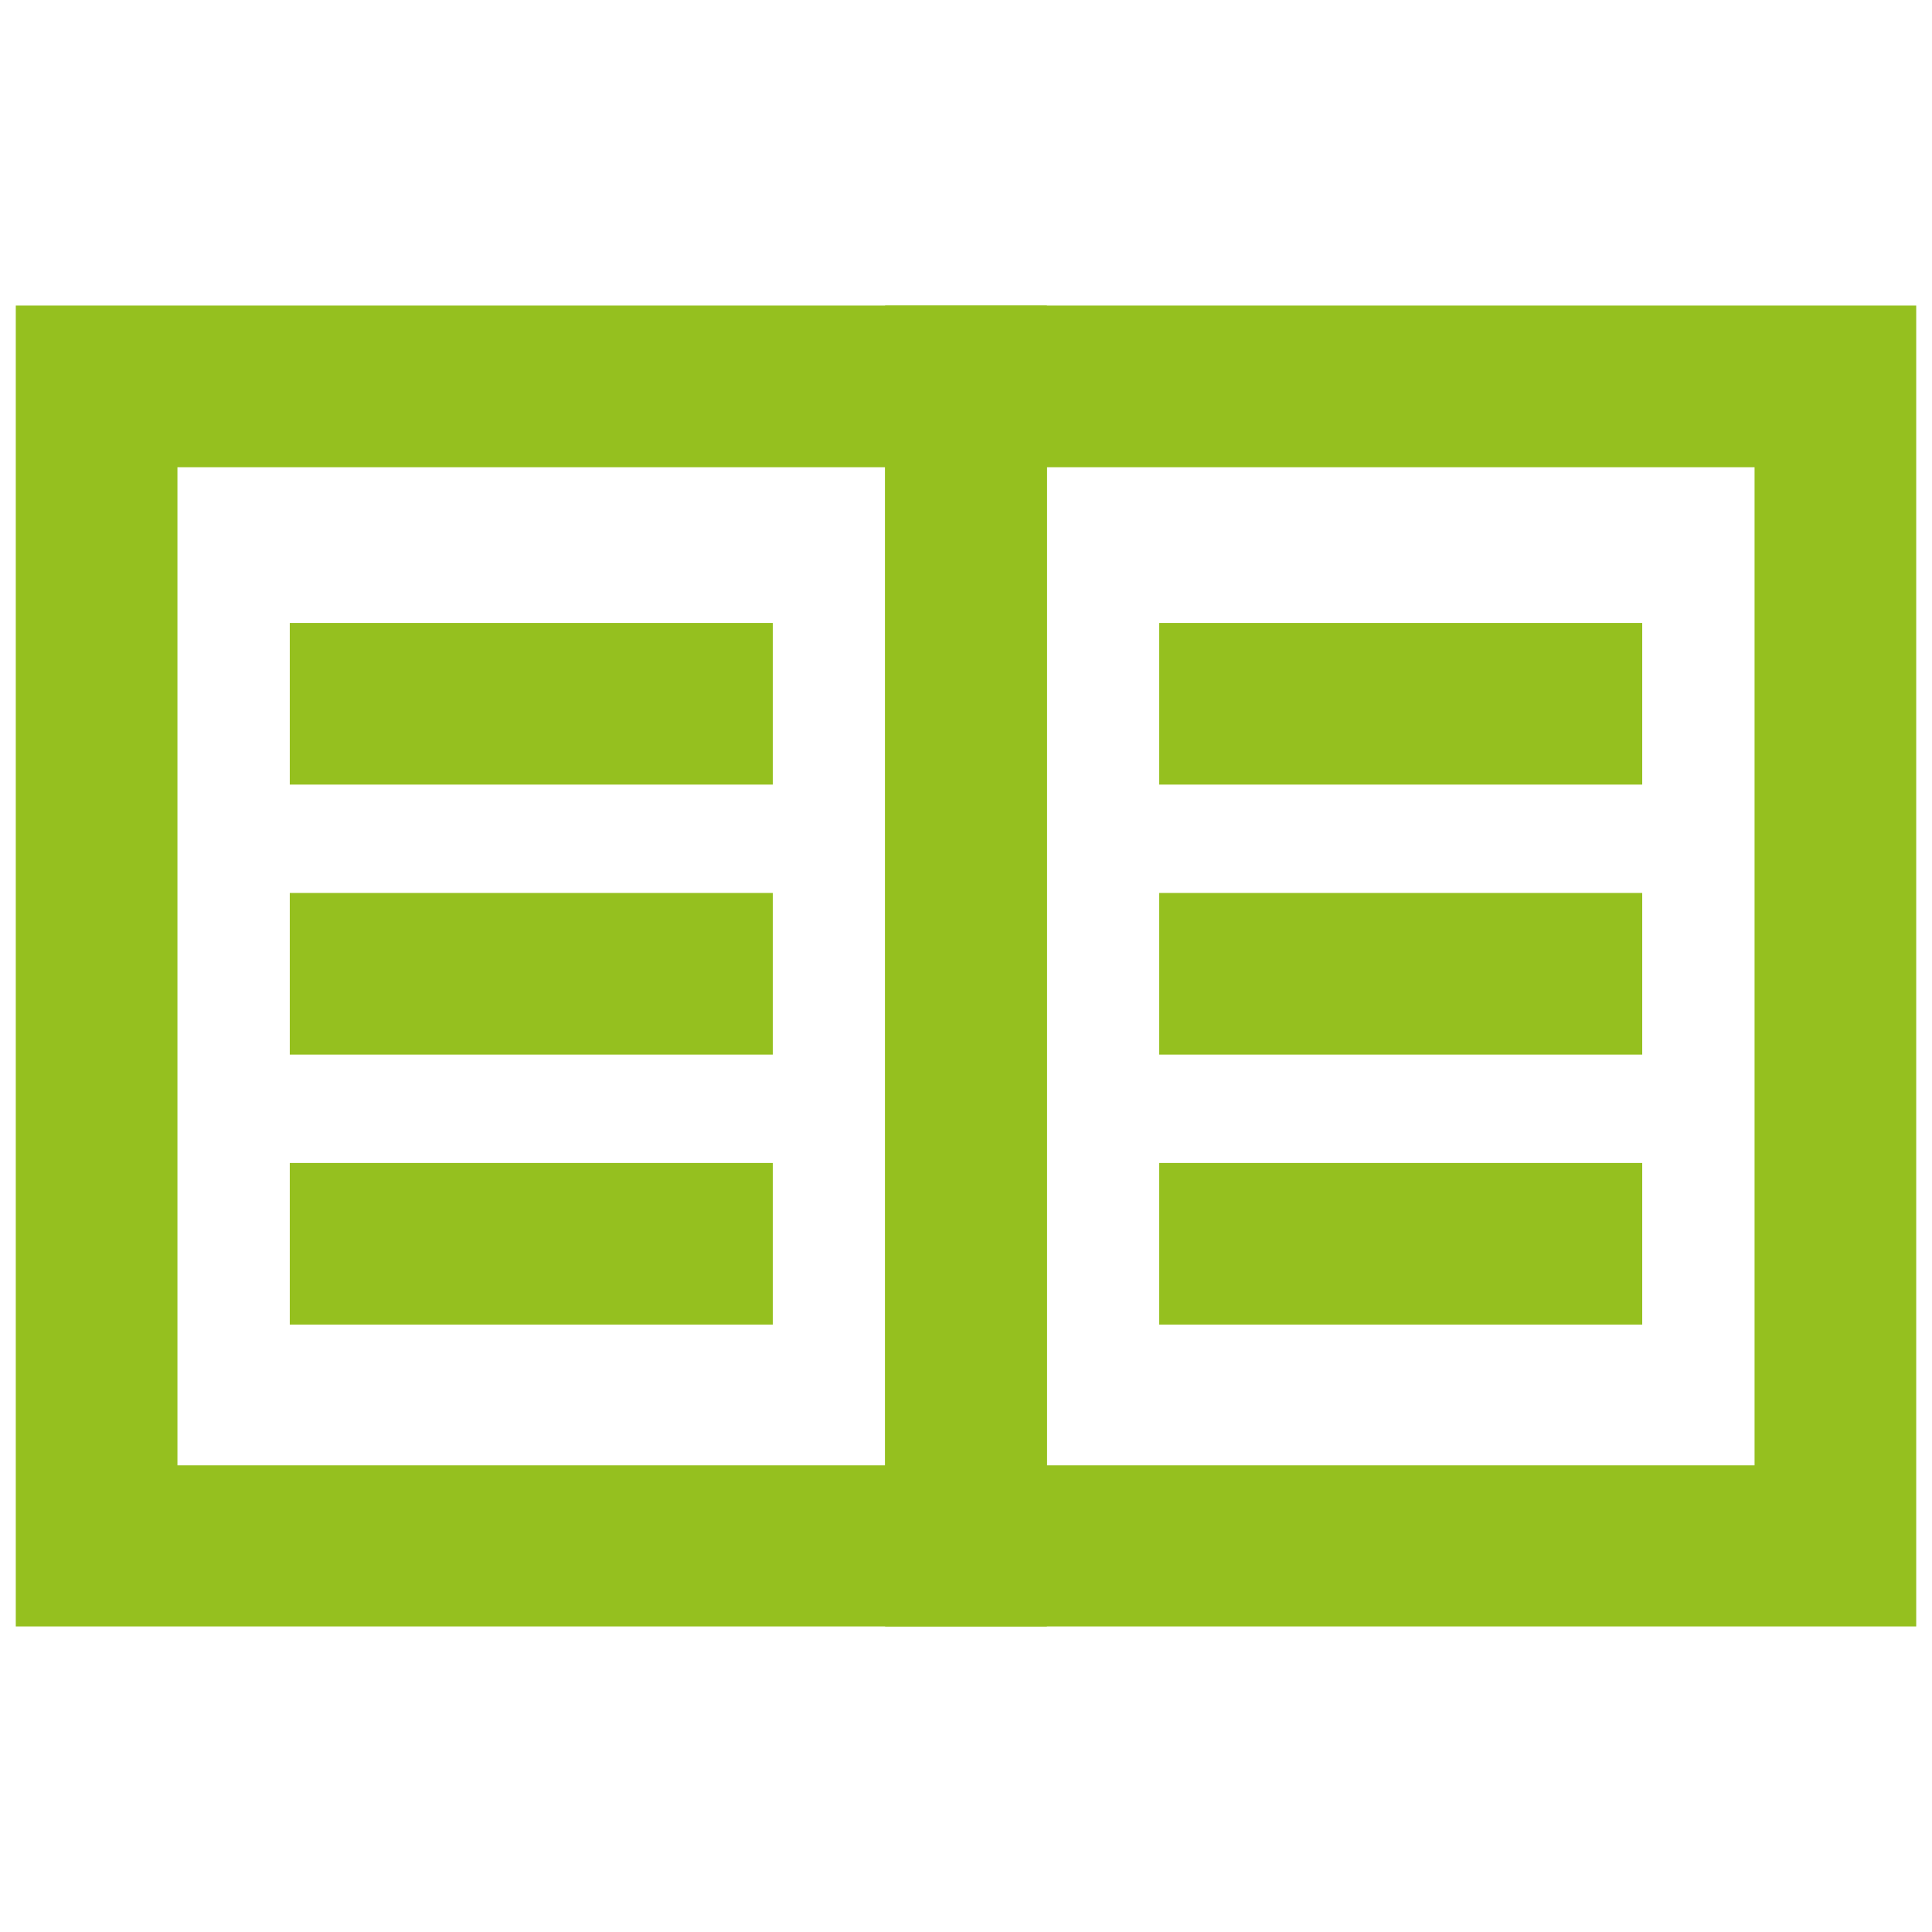
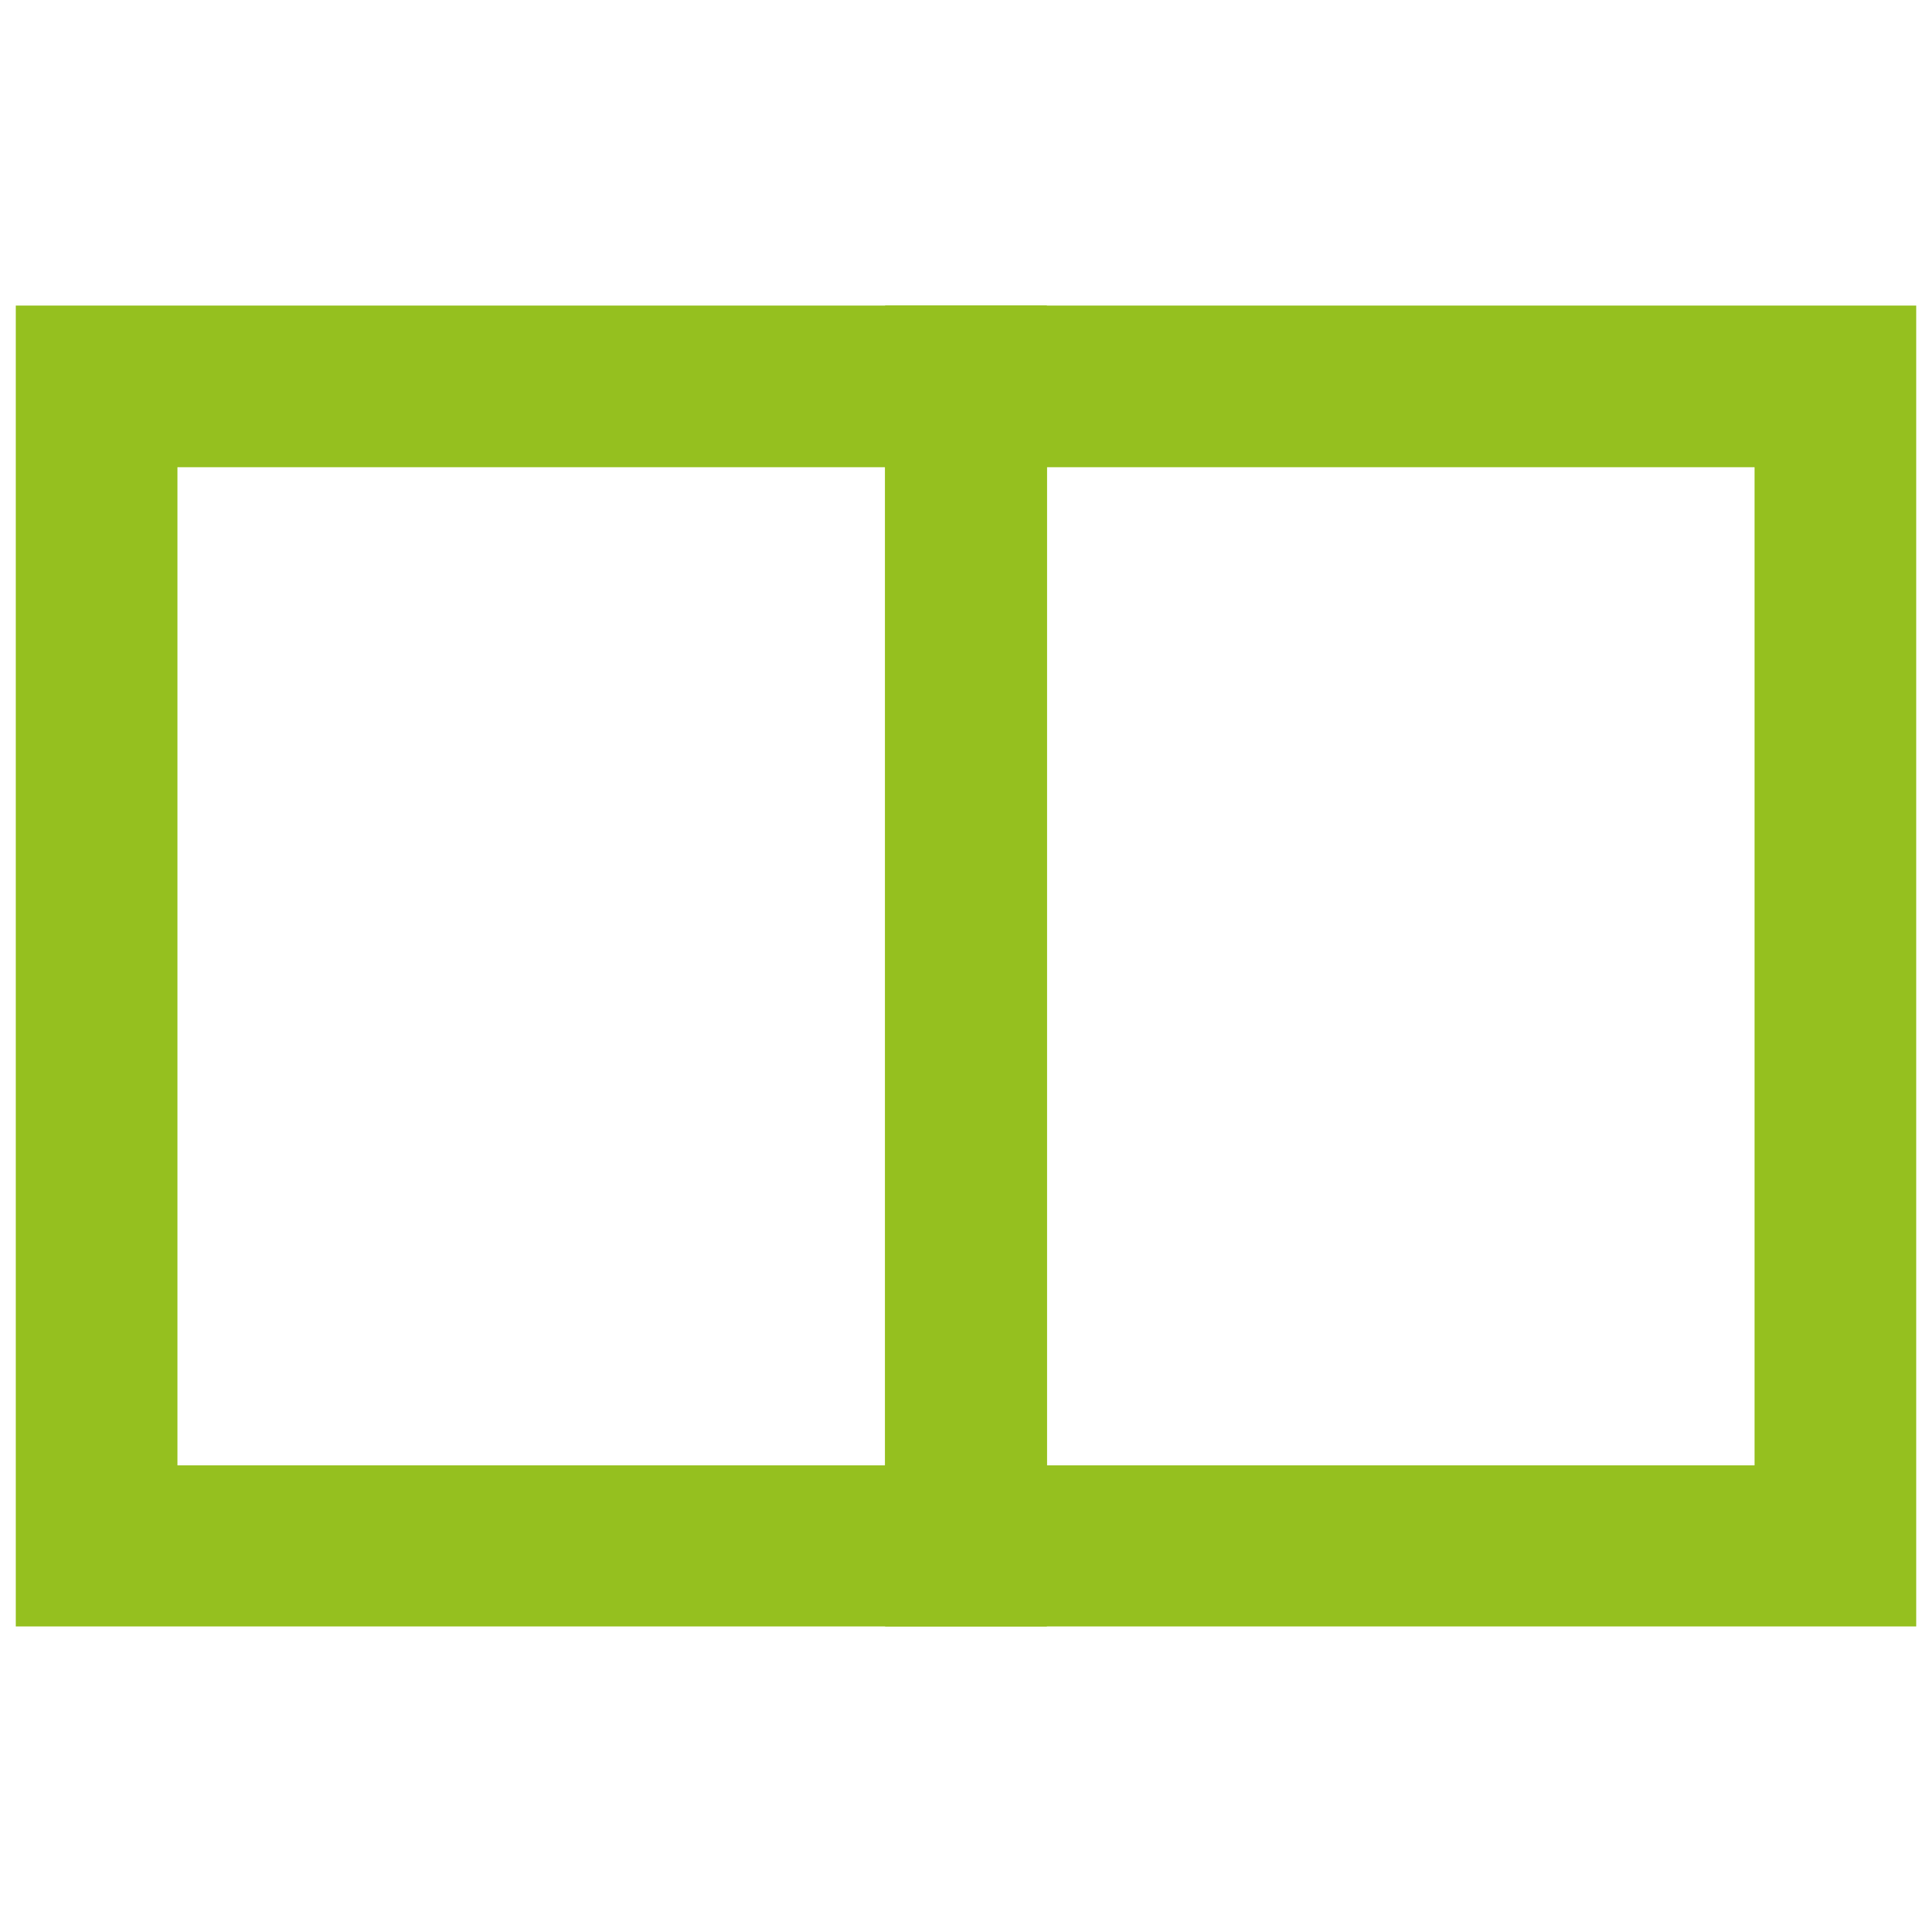
<svg xmlns="http://www.w3.org/2000/svg" viewBox="0 0 170.08 170.08">
  <defs>
    <style>.cls-2{fill:#95c01f;}</style>
  </defs>
  <g style="isolation:isolate">
    <g id="ICON_AW">
      <path class="cls-2" d="M92.16 143.18H1.39V26.9h90.77zM15.62 129h62.3V41.13h-62.3z" />
      <path class="cls-2" d="M168.69 143.18H77.92V26.9h90.77zM92.16 129h62.3V41.13h-62.3z" />
-       <path d="M25.51 54.84h42.52v14.23H25.51zm0 23.77h42.52v14.23H25.51zm0 23.77h42.52v14.23H25.51zm76.54-47.54h42.52v14.23h-42.52zm0 23.77h42.52v14.23h-42.52zm0 23.77h42.52v14.23h-42.52z" fill="#95c01f" />
    </g>
  </g>
</svg>